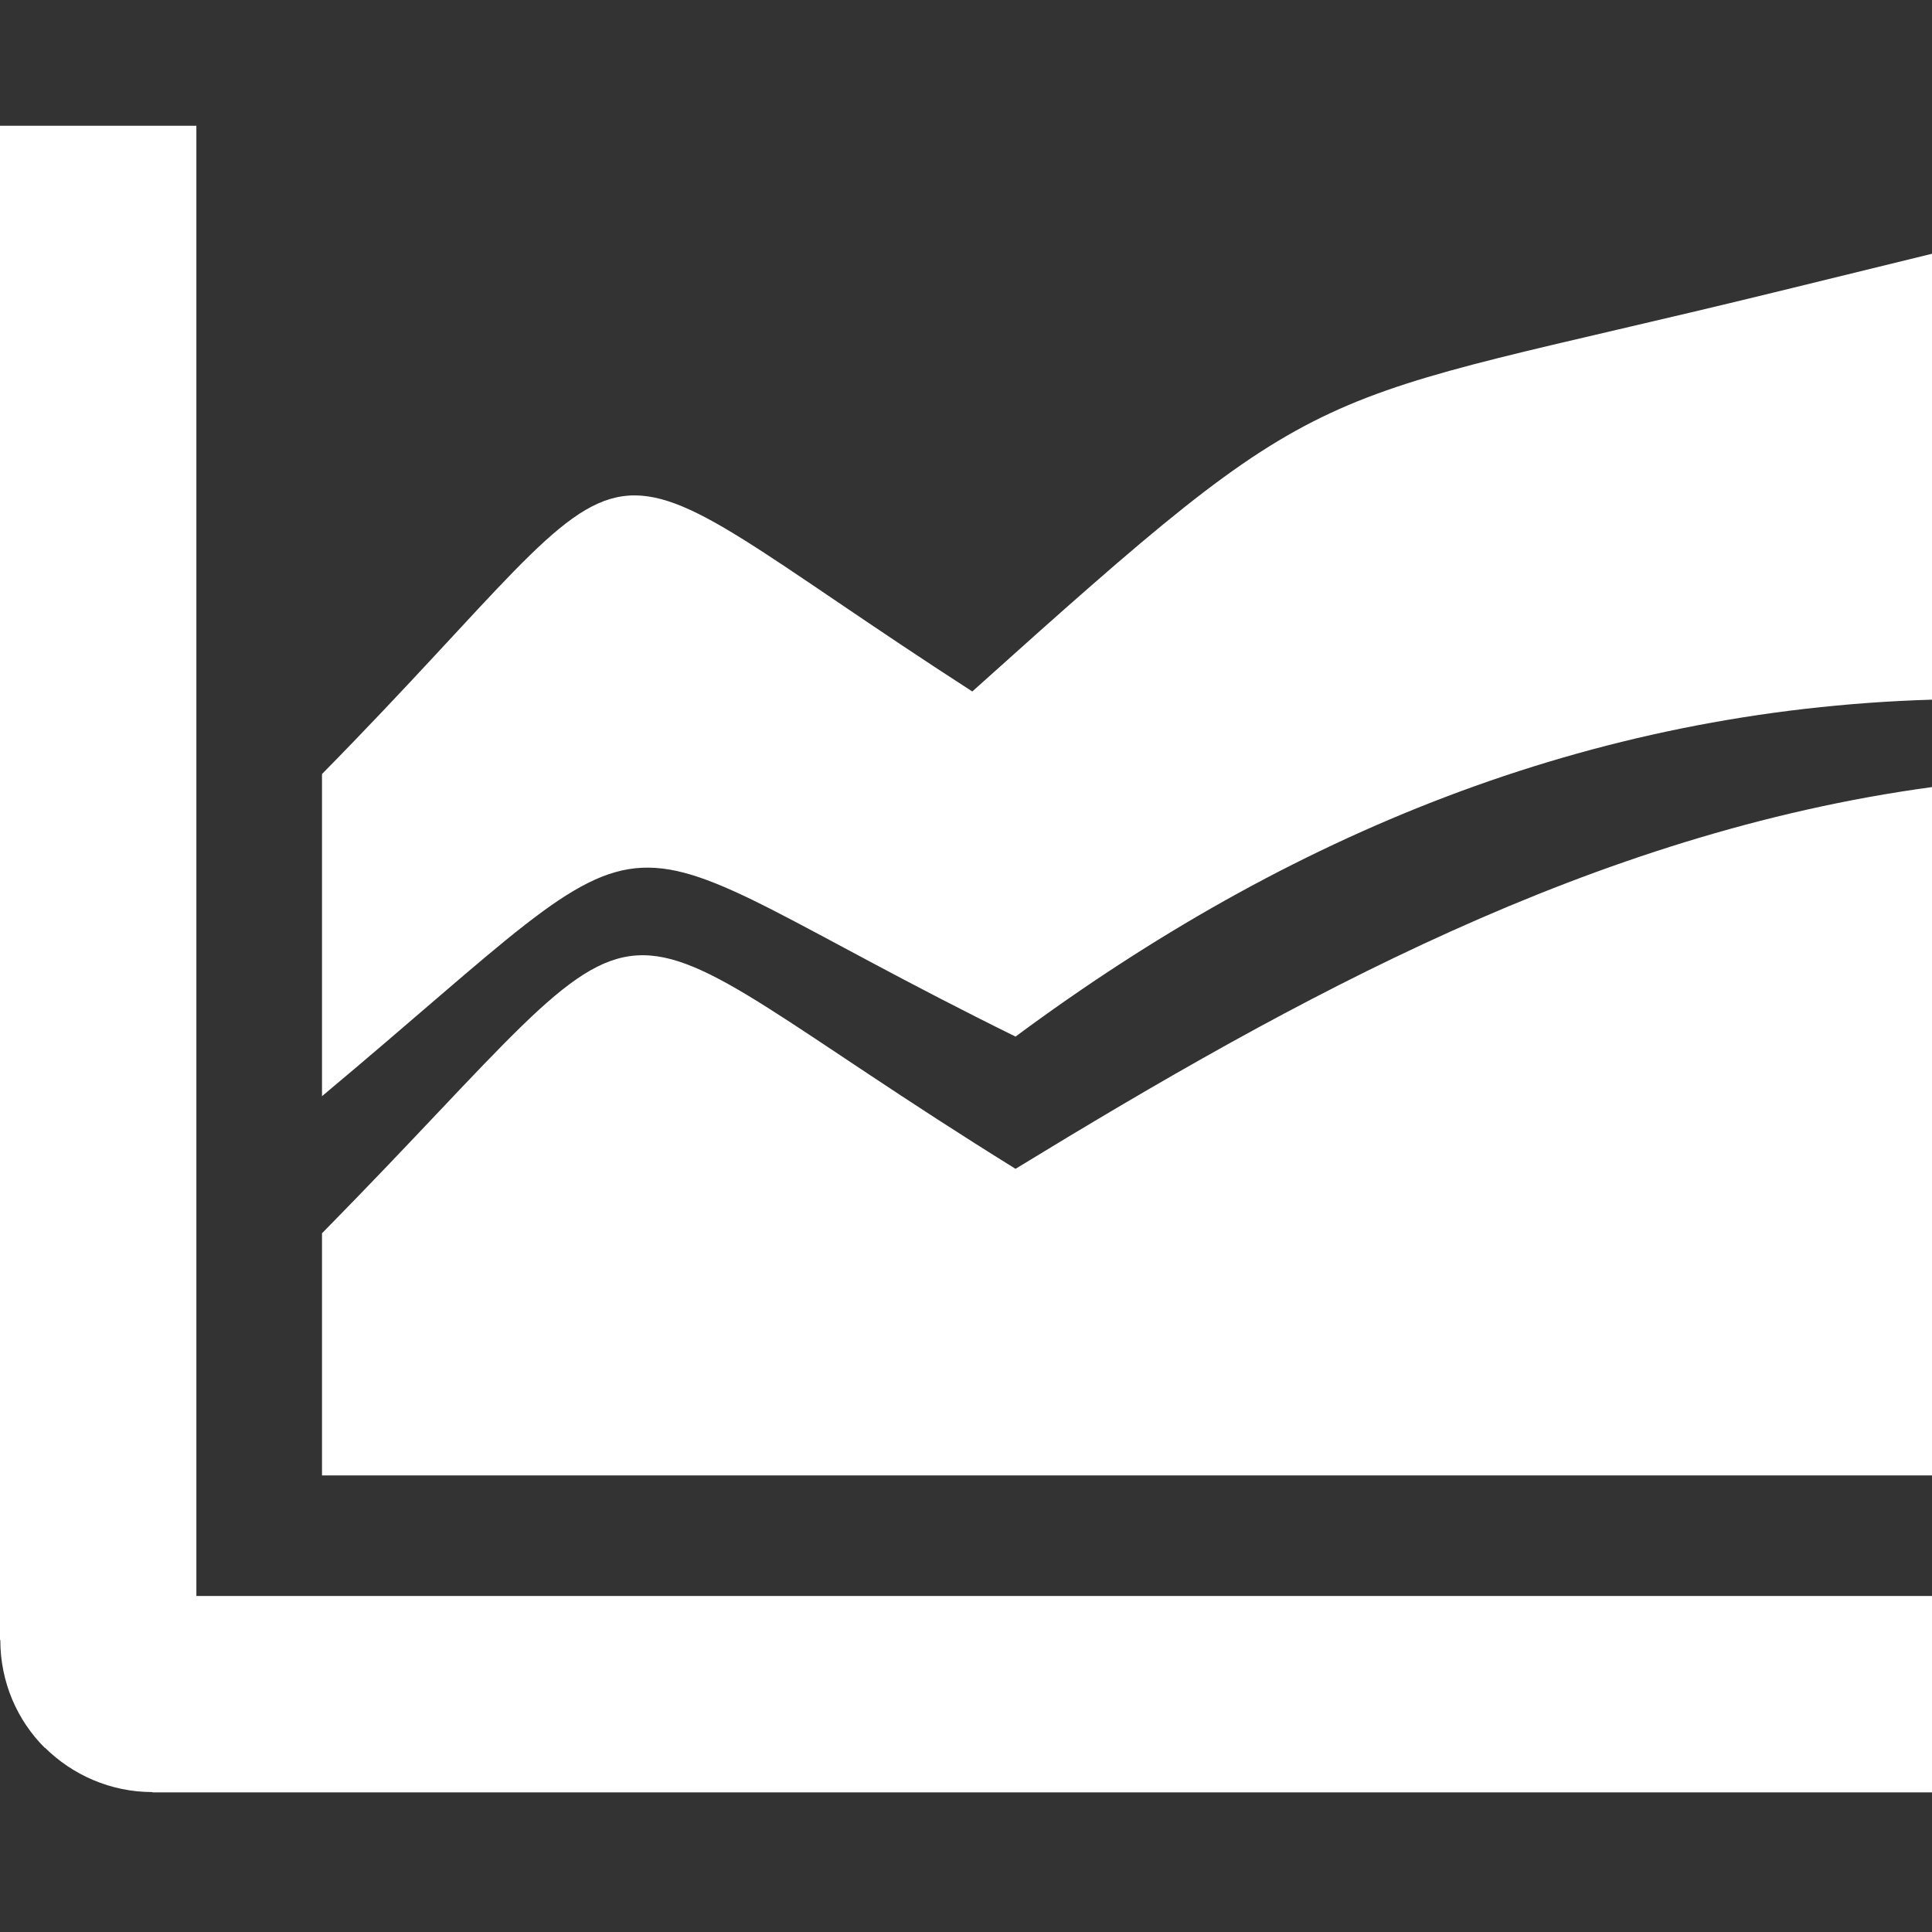
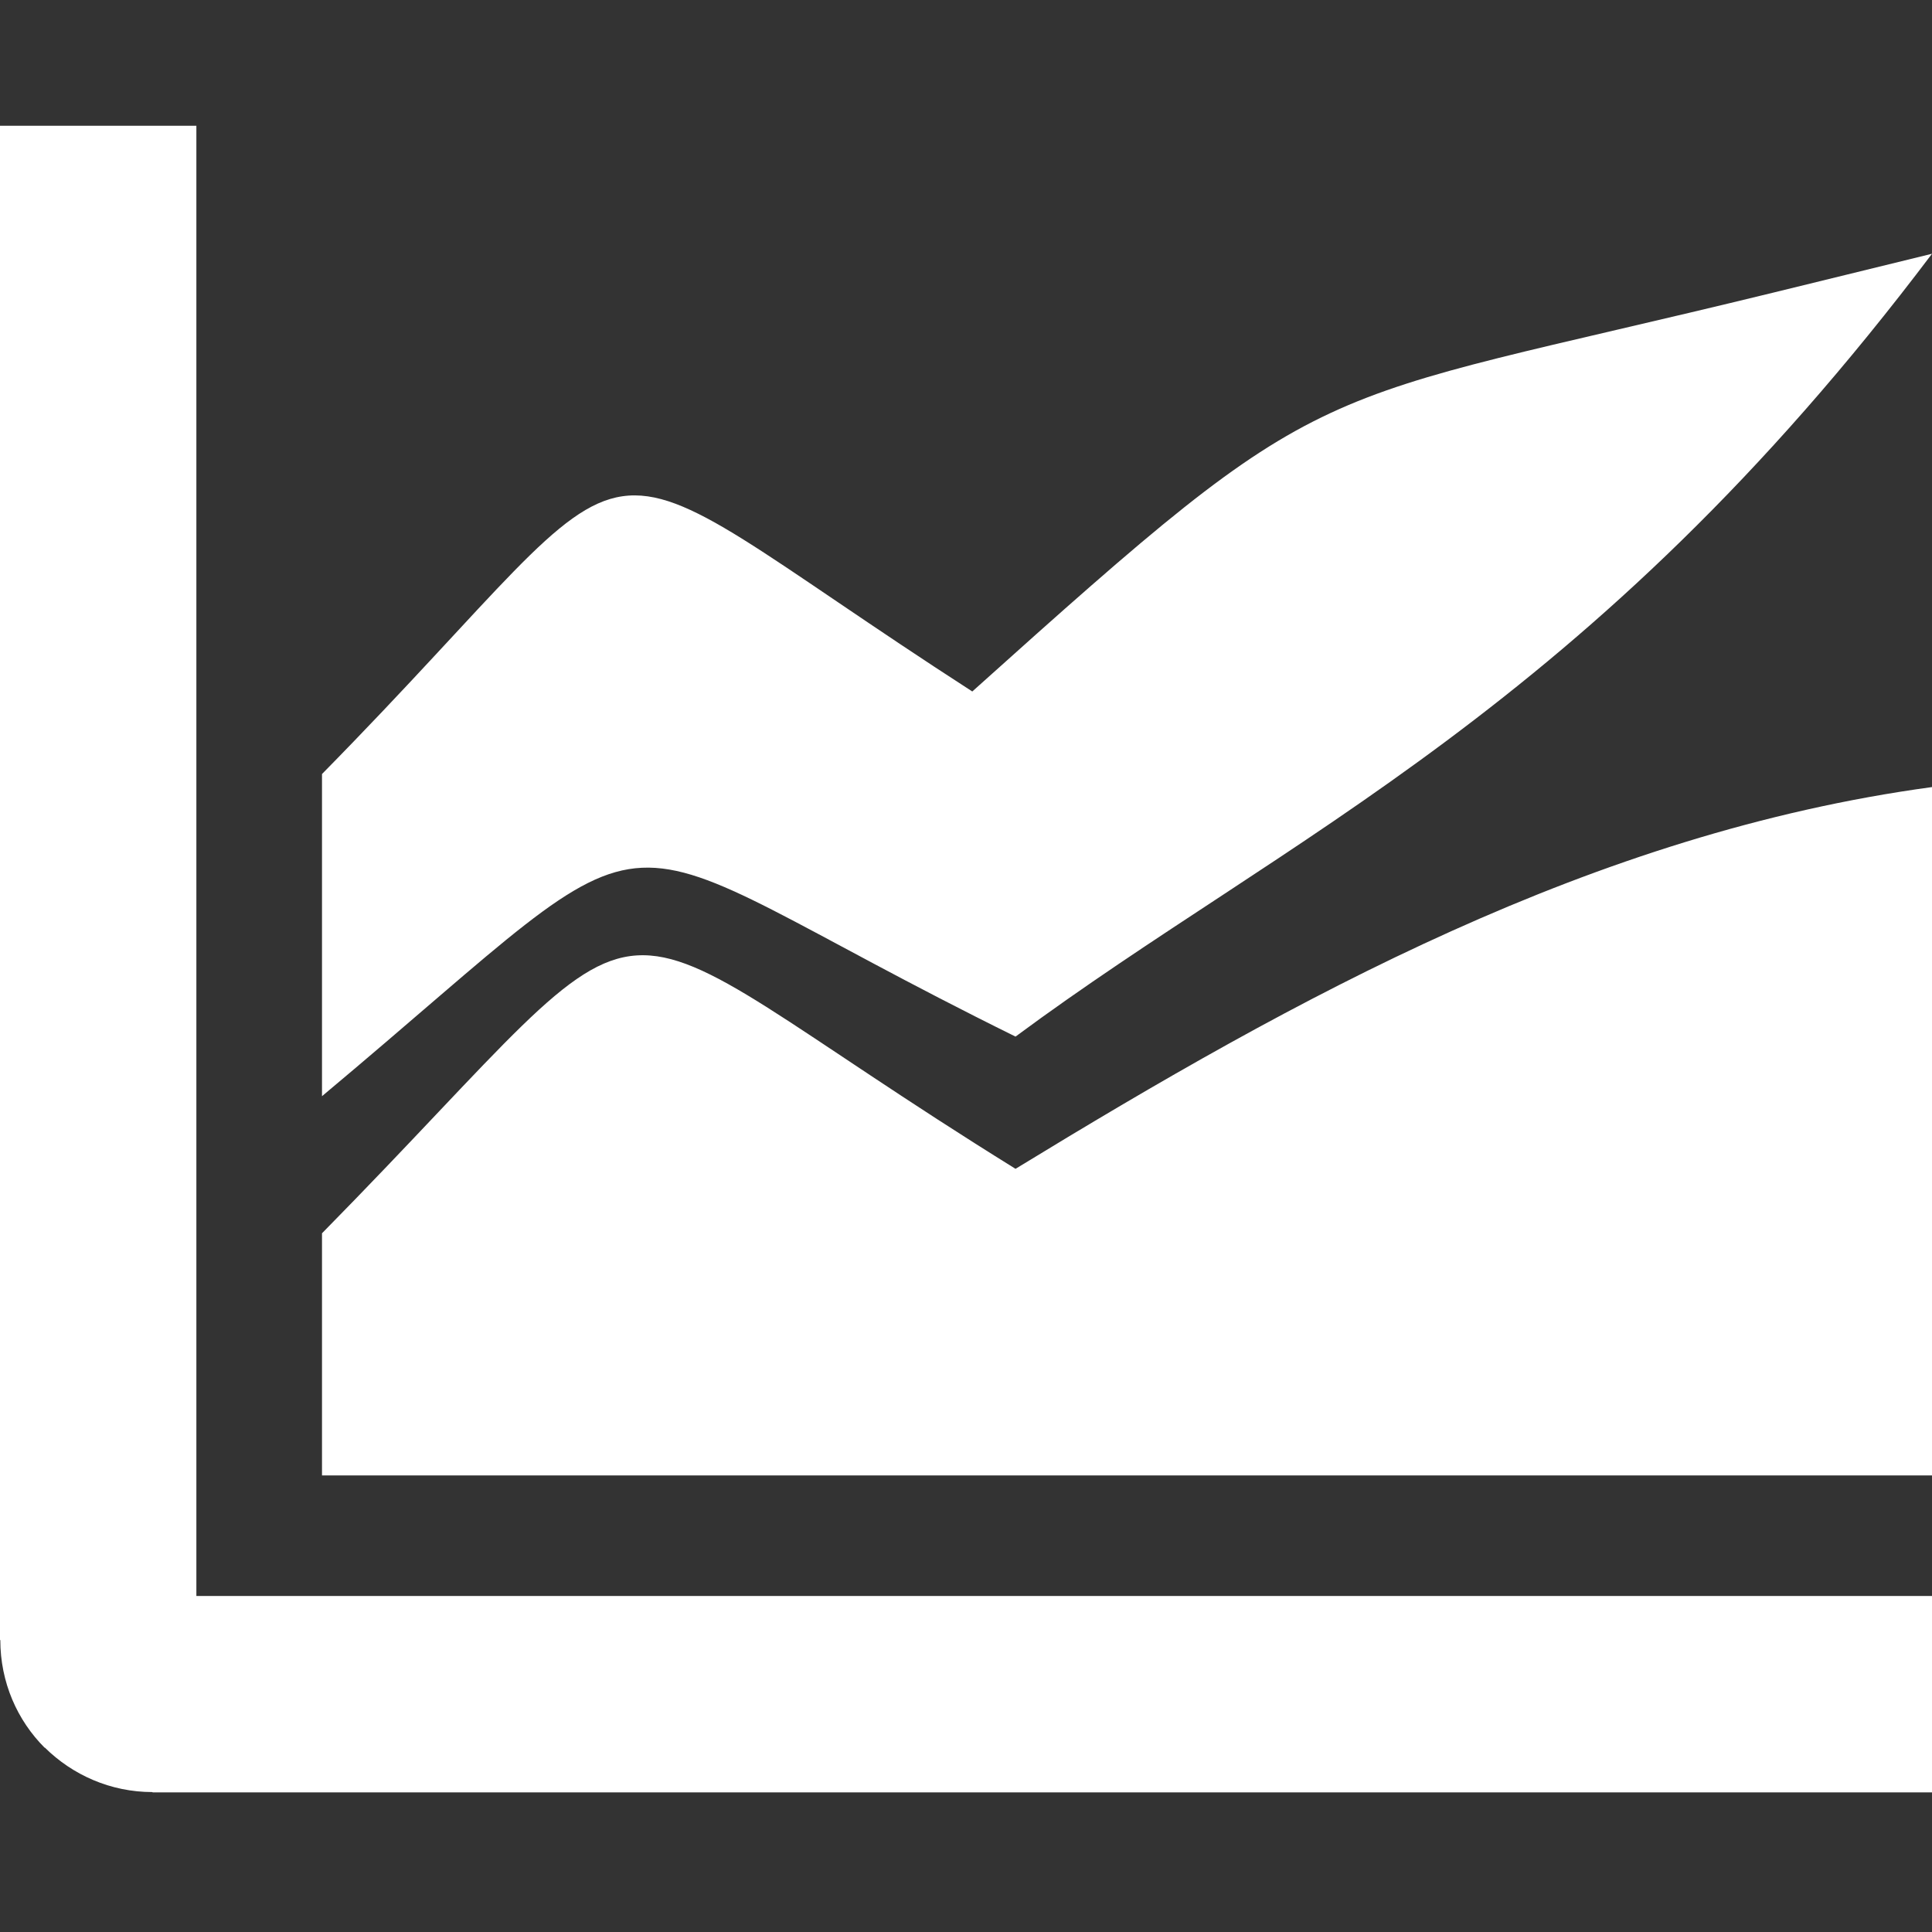
<svg xmlns="http://www.w3.org/2000/svg" xmlns:ns1="http://sodipodi.sourceforge.net/DTD/sodipodi-0.dtd" xmlns:ns2="http://www.inkscape.org/namespaces/inkscape" version="1.1" id="Layer_1" x="0px" y="0px" viewBox="0 0 122.88 122.88" xml:space="preserve" ns1:docname="dna-step-3.svg" ns2:version="1.1.2 (0a00cf5339, 2022-02-04)" width="122.88" height="122.88">
  <rect x="0" y="0" width="122.88" height="122.88" fill="#333333" stroke="none" />
  <defs id="defs11" />
  <ns1:namedview id="namedview9" pagecolor="#ffffff" bordercolor="#666666" borderopacity="1.0" ns2:pageshadow="2" ns2:pageopacity="0.0" ns2:pagecheckerboard="0" showgrid="false" ns2:zoom="2.0589623" ns2:cx="10.927835" ns2:cy="-26.226804" ns2:window-width="1920" ns2:window-height="1109" ns2:window-x="0" ns2:window-y="0" ns2:window-maximized="1" ns2:current-layer="Layer_1" />
  <style type="text/css" id="style2">.st0{fill-rule:evenodd;clip-rule:evenodd;}</style>
  <g id="g6" style="fill:#ffffff" transform="translate(0,8)">
-     <path class="st0" d="M 20.48,61.72 V 41.23 C 42.99,18.35 35.14,18.75 61.84,35.98 85.01,15.17 82.45,18.02 112.75,10.62 L 122.88,8.14 V 36.5 C 100.99,37.16 81.87,45.13 64.59,57.93 36.39,44.02 44.13,41.94 20.48,61.72 Z M 122.88,106 H 9.7 v -0.02 c -2.67,0 -5.09,-1.09 -6.85,-2.83 l -0.01,0.01 C 1.1,101.42 0.02,99 0.02,96.31 H 0 V 0 H 12.49 V 93.51 H 122.88 Z M 20.48,85.84 V 70.44 C 43.88,46.66 35.76,48.46 64.59,66.34 82.4,55.46 101.3,44.99 122.88,42.06 v 43.78 z" id="path4" style="fill:#ffffff" />
+     <path class="st0" d="M 20.48,61.72 V 41.23 C 42.99,18.35 35.14,18.75 61.84,35.98 85.01,15.17 82.45,18.02 112.75,10.62 L 122.88,8.14 C 100.99,37.16 81.87,45.13 64.59,57.93 36.39,44.02 44.13,41.94 20.48,61.72 Z M 122.88,106 H 9.7 v -0.02 c -2.67,0 -5.09,-1.09 -6.85,-2.83 l -0.01,0.01 C 1.1,101.42 0.02,99 0.02,96.31 H 0 V 0 H 12.49 V 93.51 H 122.88 Z M 20.48,85.84 V 70.44 C 43.88,46.66 35.76,48.46 64.59,66.34 82.4,55.46 101.3,44.99 122.88,42.06 v 43.78 z" id="path4" style="fill:#ffffff" />
  </g>
</svg>